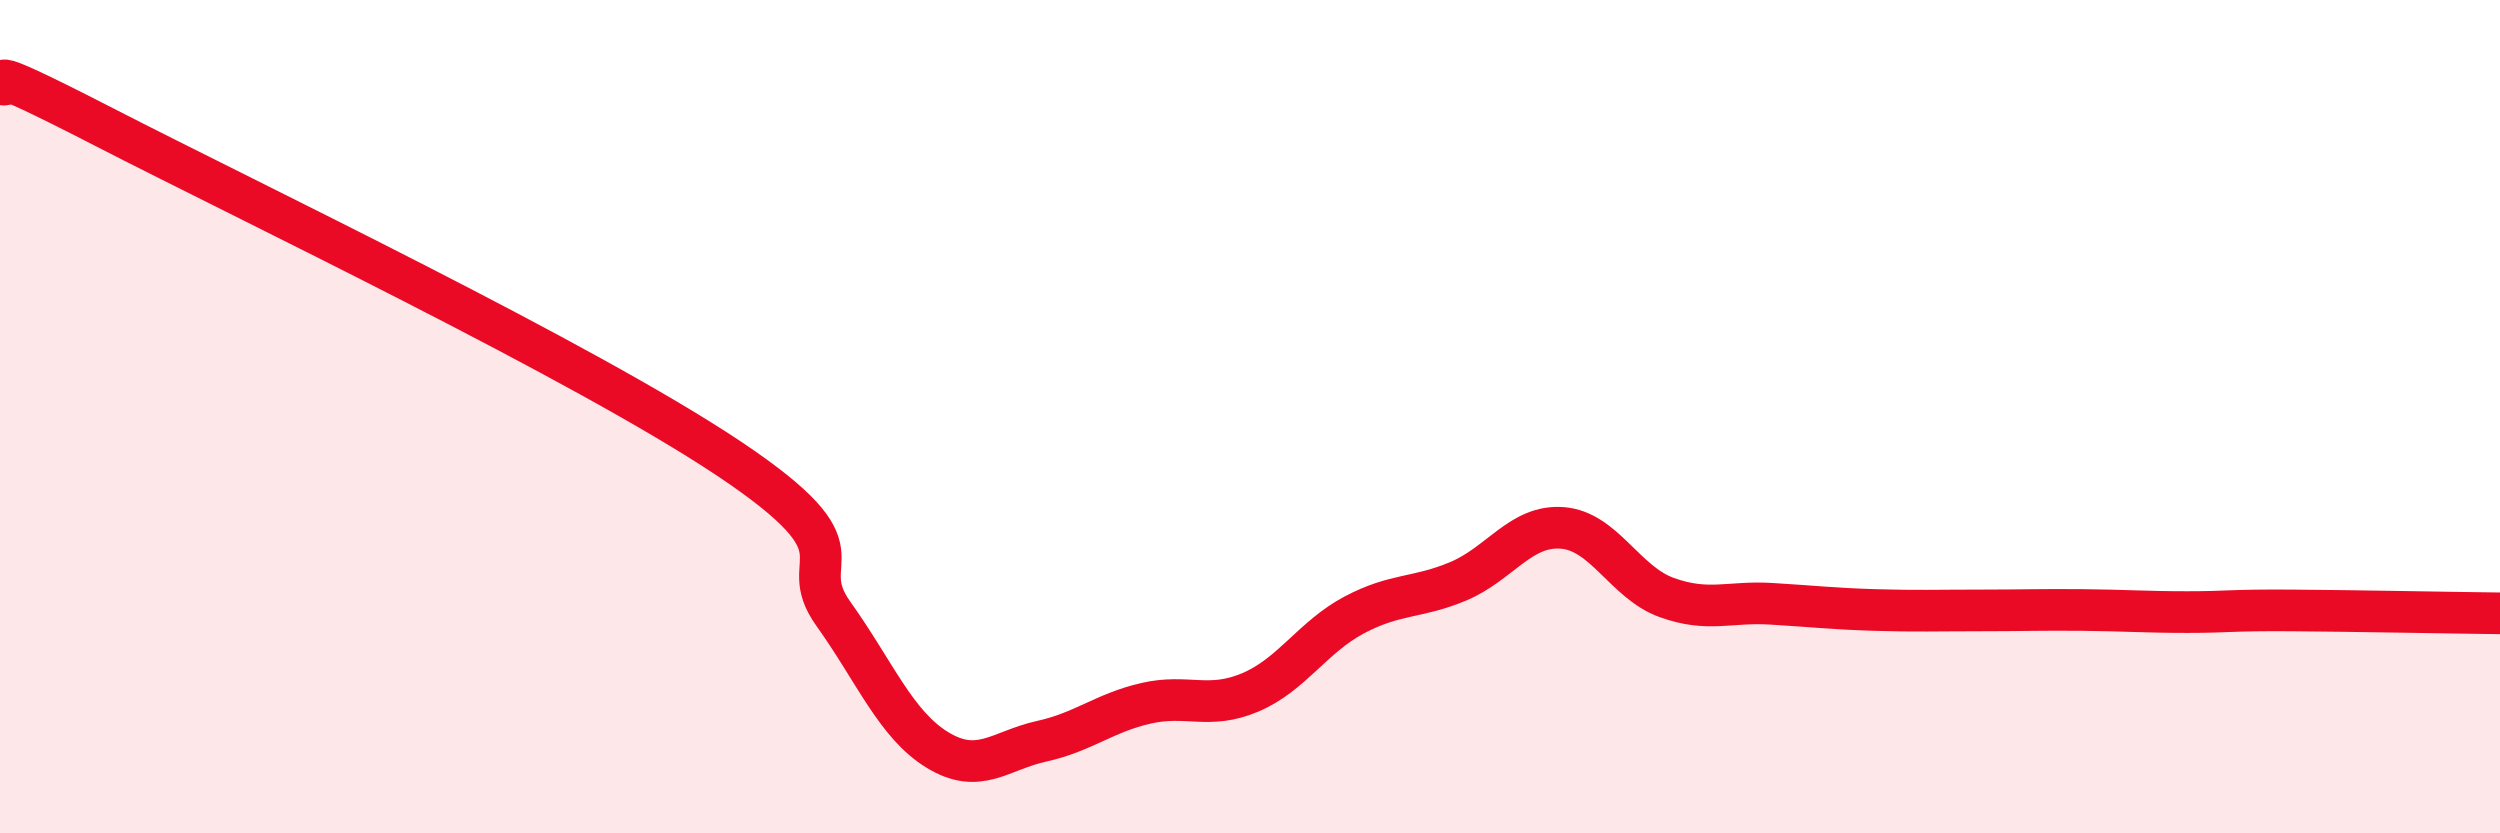
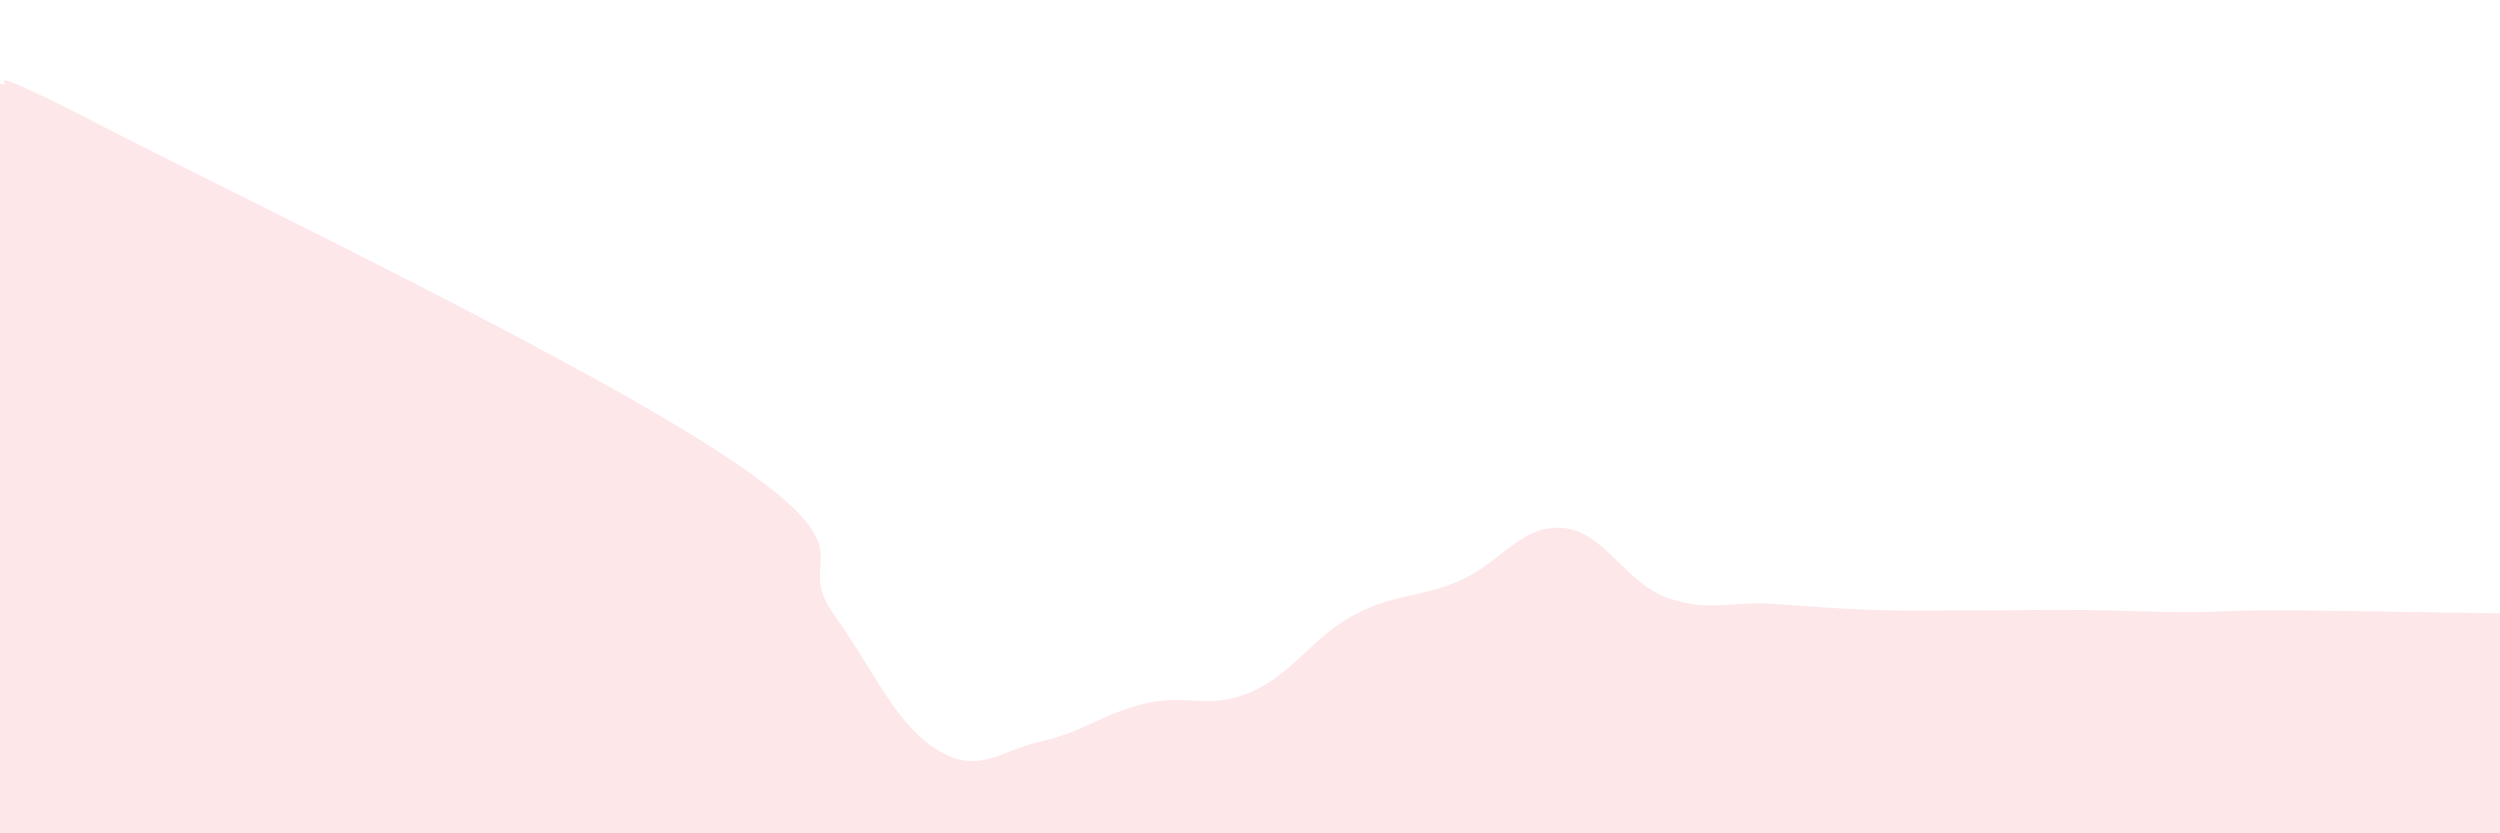
<svg xmlns="http://www.w3.org/2000/svg" width="60" height="20" viewBox="0 0 60 20">
  <path d="M 0,2 C 0.5,2.21 -1,1.25 2.5,3.05 C 6,4.85 14,8.67 17.5,11.01 C 21,13.35 19,13.33 20,14.73 C 21,16.13 21.5,17.39 22.5,18 C 23.5,18.61 24,18.01 25,17.79 C 26,17.57 26.5,17.11 27.5,16.88 C 28.5,16.65 29,17.04 30,16.62 C 31,16.2 31.5,15.29 32.5,14.76 C 33.5,14.23 34,14.37 35,13.95 C 36,13.53 36.5,12.59 37.5,12.67 C 38.5,12.75 39,13.98 40,14.34 C 41,14.7 41.5,14.43 42.5,14.49 C 43.5,14.55 44,14.61 45,14.64 C 46,14.67 46.5,14.65 47.5,14.65 C 48.5,14.65 49,14.63 50,14.64 C 51,14.65 51.5,14.69 52.5,14.69 C 53.5,14.69 53.5,14.64 55,14.65 C 56.5,14.66 59,14.71 60,14.72L60 20L0 20Z" fill="#EB0A25" opacity="0.1" stroke-linecap="round" stroke-linejoin="round" />
-   <path d="M 0,2 C 0.5,2.21 -1,1.25 2.5,3.05 C 6,4.85 14,8.67 17.5,11.01 C 21,13.35 19,13.33 20,14.73 C 21,16.13 21.5,17.39 22.5,18 C 23.5,18.61 24,18.01 25,17.79 C 26,17.57 26.5,17.11 27.5,16.88 C 28.5,16.65 29,17.04 30,16.62 C 31,16.2 31.5,15.29 32.5,14.76 C 33.5,14.23 34,14.37 35,13.95 C 36,13.53 36.5,12.59 37.5,12.67 C 38.5,12.75 39,13.98 40,14.34 C 41,14.7 41.5,14.43 42.5,14.49 C 43.5,14.55 44,14.61 45,14.64 C 46,14.67 46.5,14.65 47.5,14.65 C 48.5,14.65 49,14.63 50,14.64 C 51,14.65 51.5,14.69 52.5,14.69 C 53.5,14.69 53.5,14.64 55,14.65 C 56.5,14.66 59,14.71 60,14.72" stroke="#EB0A25" stroke-width="1" fill="none" stroke-linecap="round" stroke-linejoin="round" />
</svg>